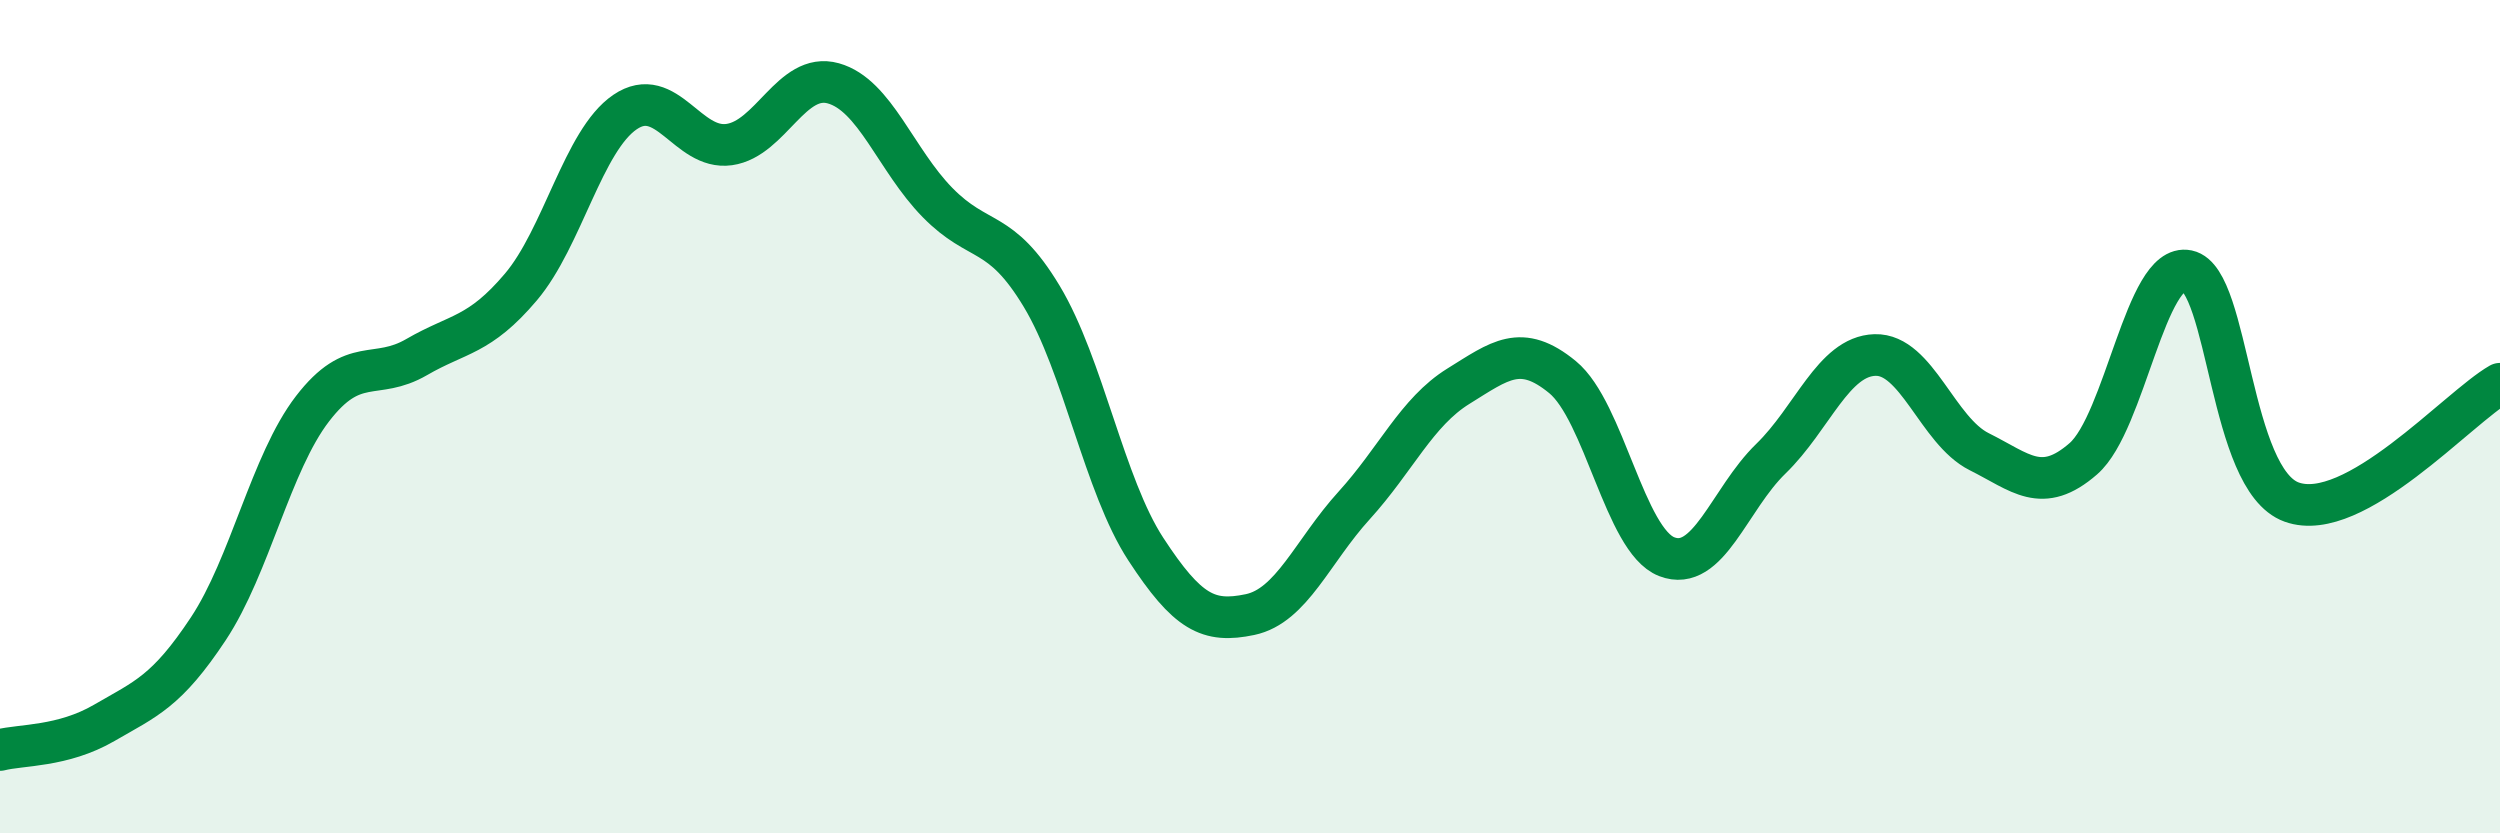
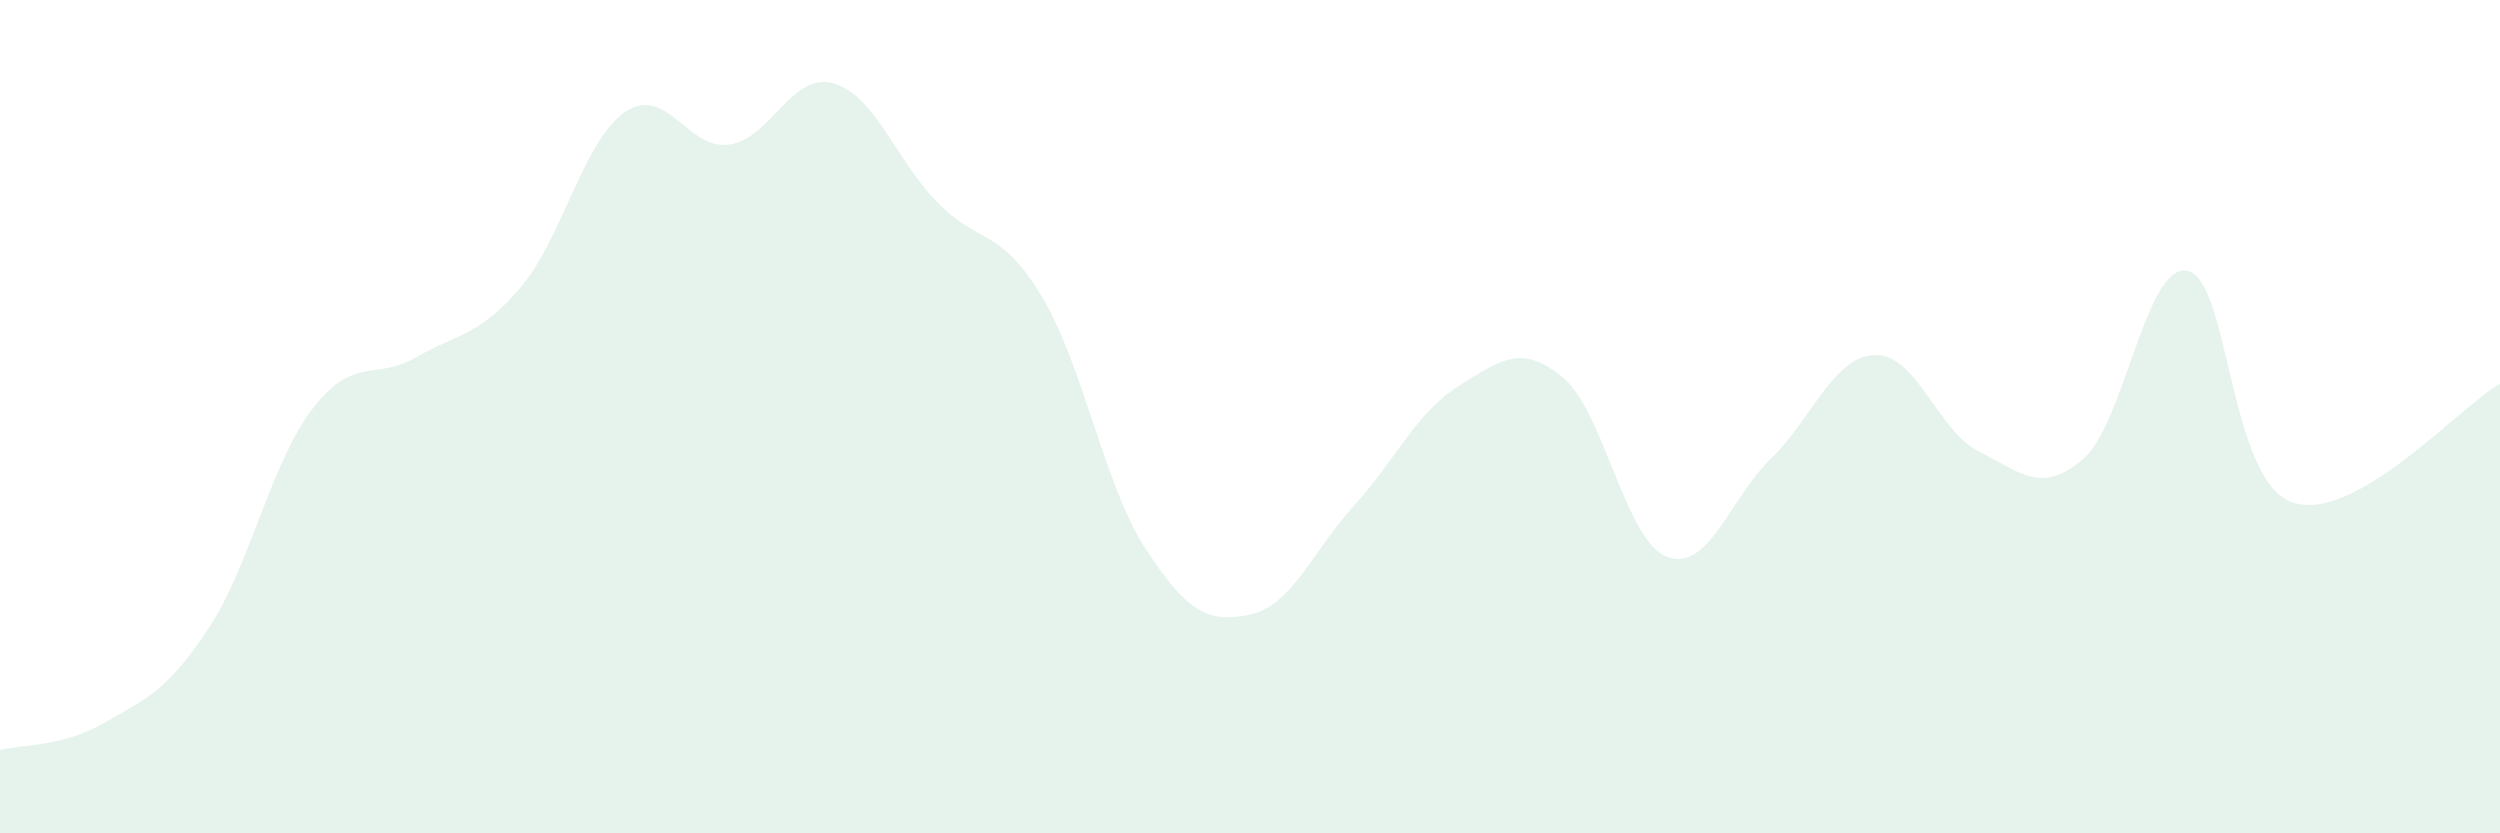
<svg xmlns="http://www.w3.org/2000/svg" width="60" height="20" viewBox="0 0 60 20">
  <path d="M 0,18 C 0.5,17.87 1.5,17.93 2.5,17.35 C 3.5,16.77 4,16.6 5,15.09 C 6,13.58 6.5,11.11 7.5,9.81 C 8.5,8.51 9,9.15 10,8.57 C 11,7.99 11.5,8.07 12.5,6.89 C 13.5,5.71 14,3.37 15,2.69 C 16,2.01 16.5,3.61 17.5,3.47 C 18.5,3.33 19,1.72 20,2 C 21,2.28 21.5,3.84 22.5,4.86 C 23.5,5.88 24,5.45 25,7.11 C 26,8.77 26.5,11.65 27.5,13.18 C 28.5,14.71 29,14.96 30,14.75 C 31,14.54 31.5,13.23 32.5,12.13 C 33.5,11.03 34,9.89 35,9.27 C 36,8.65 36.5,8.23 37.5,9.05 C 38.5,9.87 39,12.97 40,13.36 C 41,13.75 41.5,11.98 42.5,11.01 C 43.5,10.04 44,8.55 45,8.52 C 46,8.49 46.5,10.34 47.5,10.84 C 48.5,11.34 49,11.88 50,11.01 C 51,10.14 51.5,6.29 52.5,6.5 C 53.5,6.71 53.5,11.51 55,12.05 C 56.5,12.59 59,9.78 60,9.21L60 20L0 20Z" fill="#008740" opacity="0.1" stroke-linecap="round" stroke-linejoin="round" />
-   <path d="M 0,18 C 0.5,17.87 1.5,17.93 2.5,17.35 C 3.5,16.77 4,16.6 5,15.09 C 6,13.58 6.5,11.11 7.5,9.81 C 8.5,8.51 9,9.15 10,8.57 C 11,7.99 11.5,8.07 12.5,6.89 C 13.5,5.71 14,3.37 15,2.69 C 16,2.01 16.5,3.61 17.5,3.47 C 18.5,3.33 19,1.72 20,2 C 21,2.28 21.5,3.84 22.5,4.86 C 23.5,5.88 24,5.45 25,7.11 C 26,8.77 26.5,11.65 27.5,13.18 C 28.5,14.71 29,14.96 30,14.75 C 31,14.54 31.5,13.23 32.5,12.13 C 33.5,11.03 34,9.89 35,9.27 C 36,8.65 36.5,8.23 37.5,9.05 C 38.5,9.87 39,12.97 40,13.36 C 41,13.75 41.5,11.98 42.5,11.01 C 43.5,10.04 44,8.55 45,8.52 C 46,8.49 46.5,10.34 47.5,10.84 C 48.5,11.34 49,11.88 50,11.01 C 51,10.14 51.5,6.29 52.5,6.5 C 53.5,6.71 53.5,11.51 55,12.05 C 56.5,12.59 59,9.78 60,9.21" stroke="#008740" stroke-width="1" fill="none" stroke-linecap="round" stroke-linejoin="round" />
</svg>